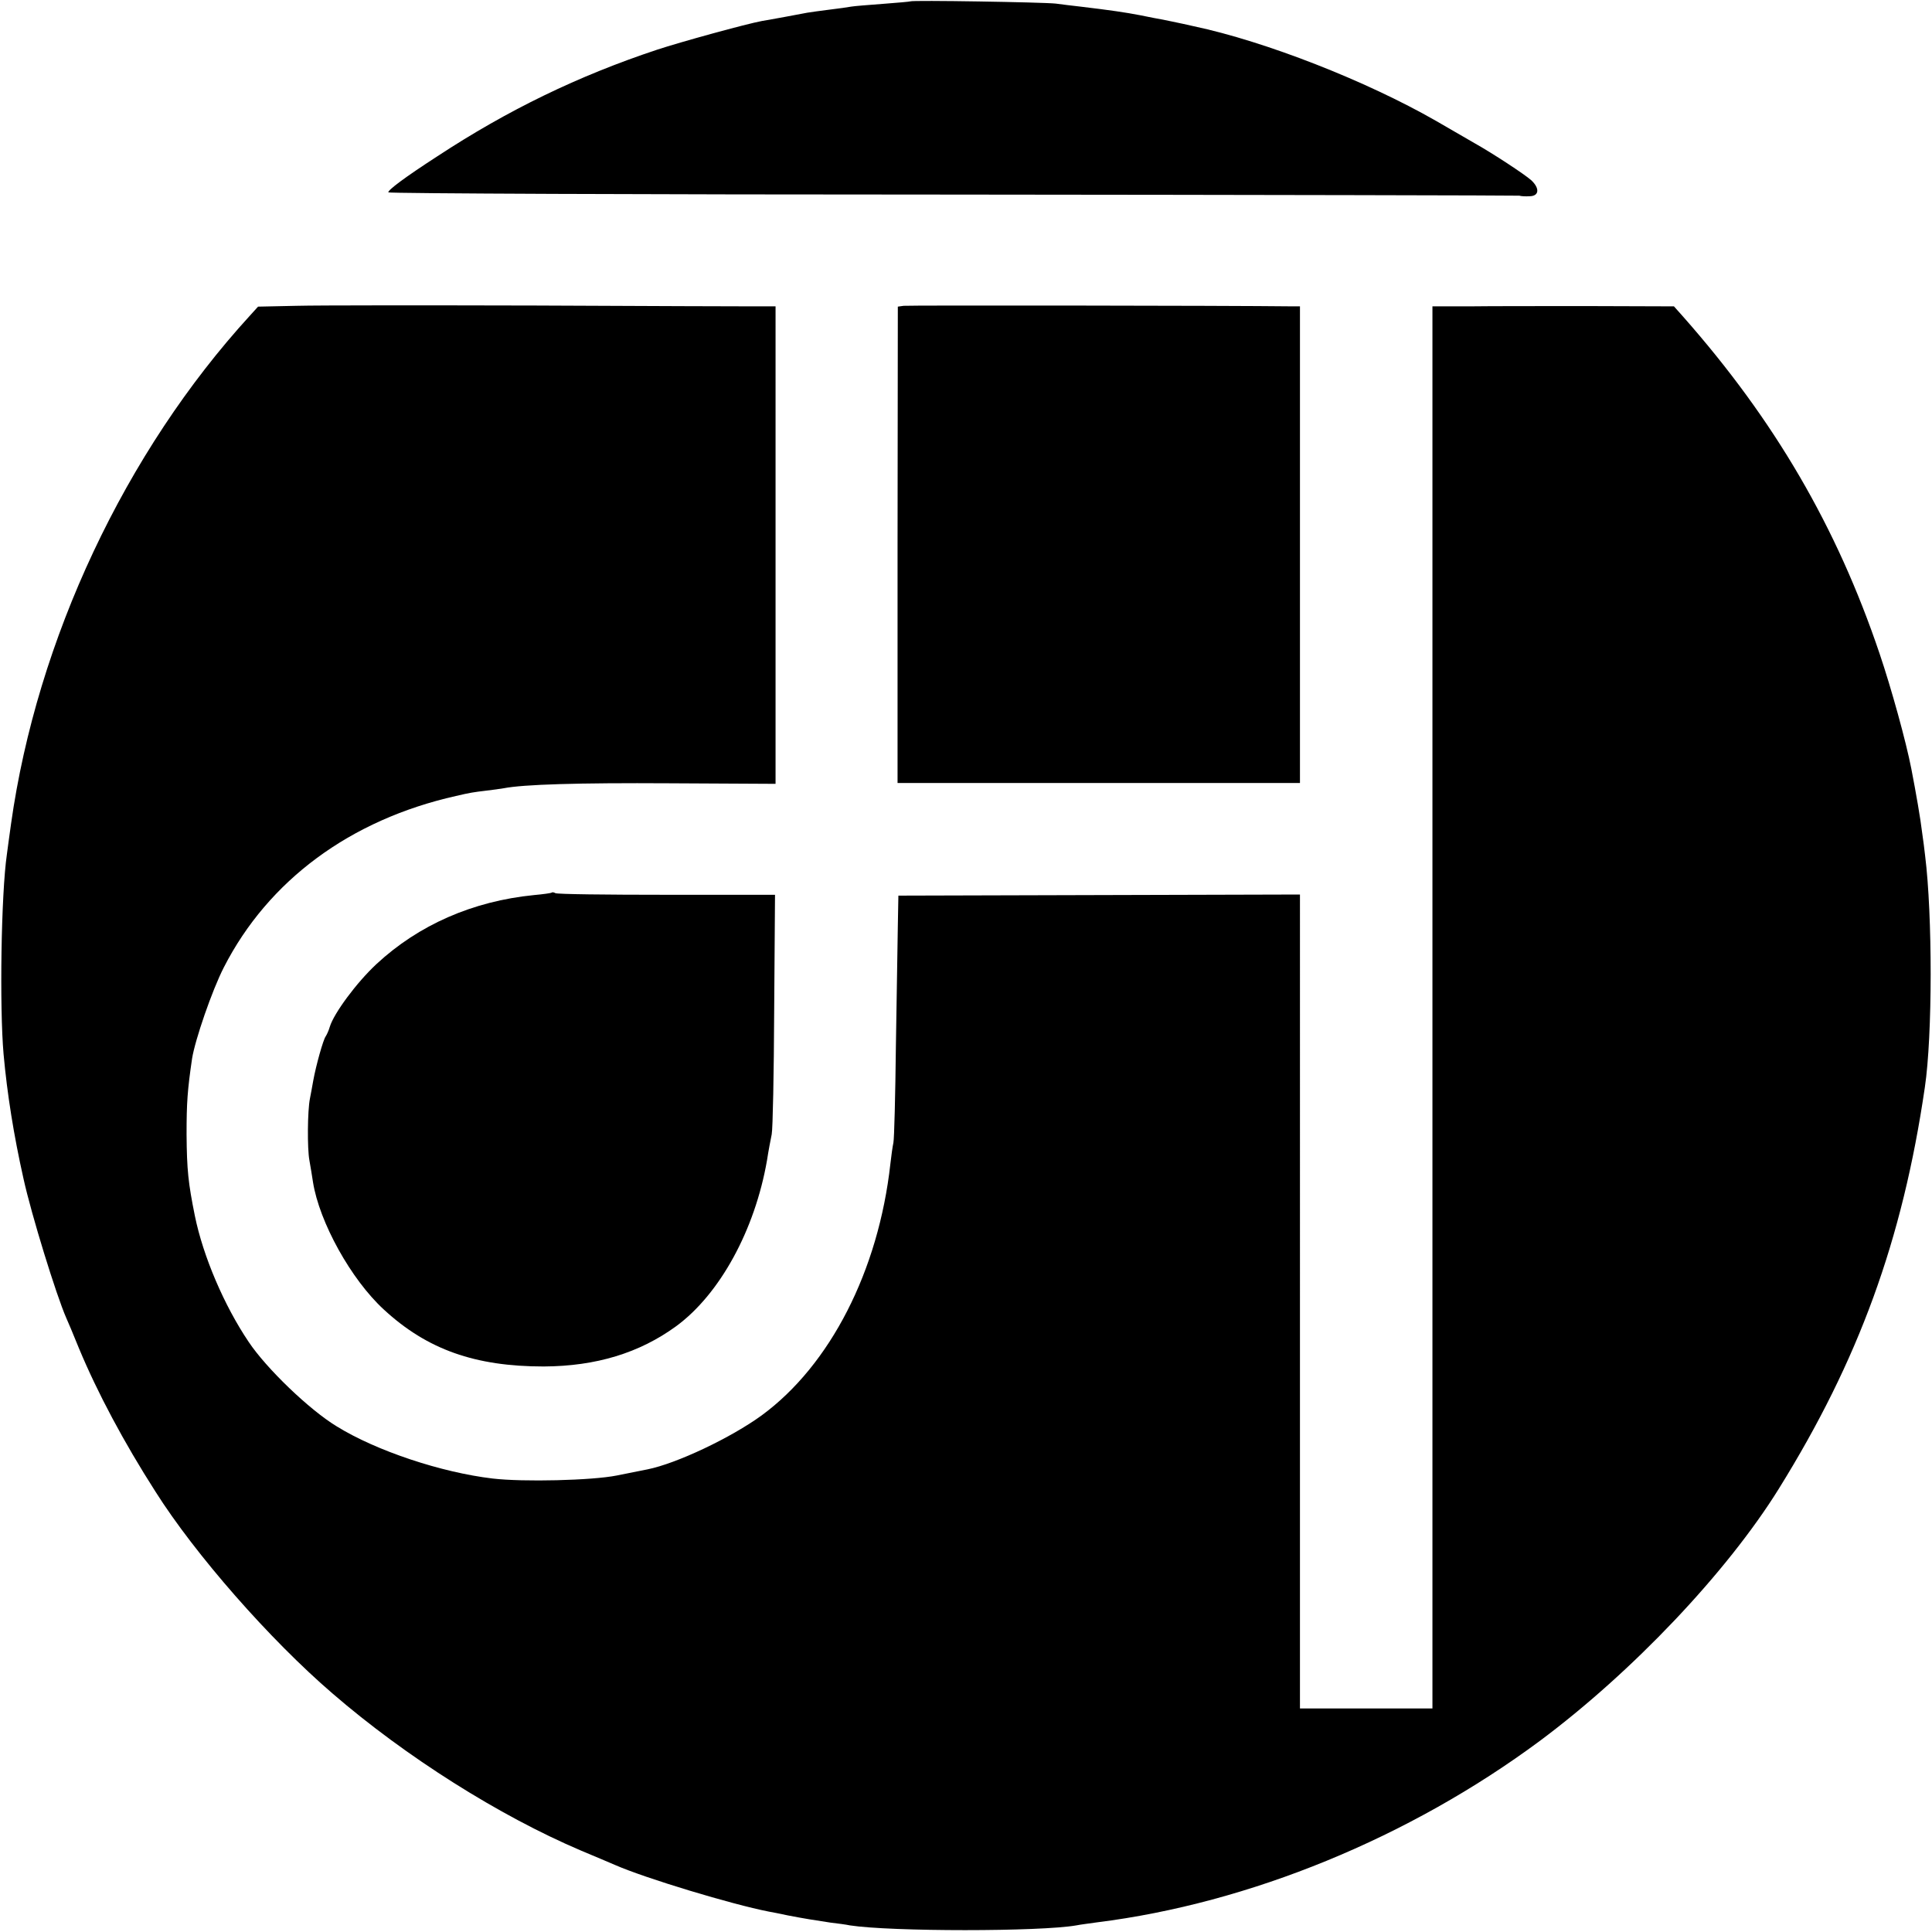
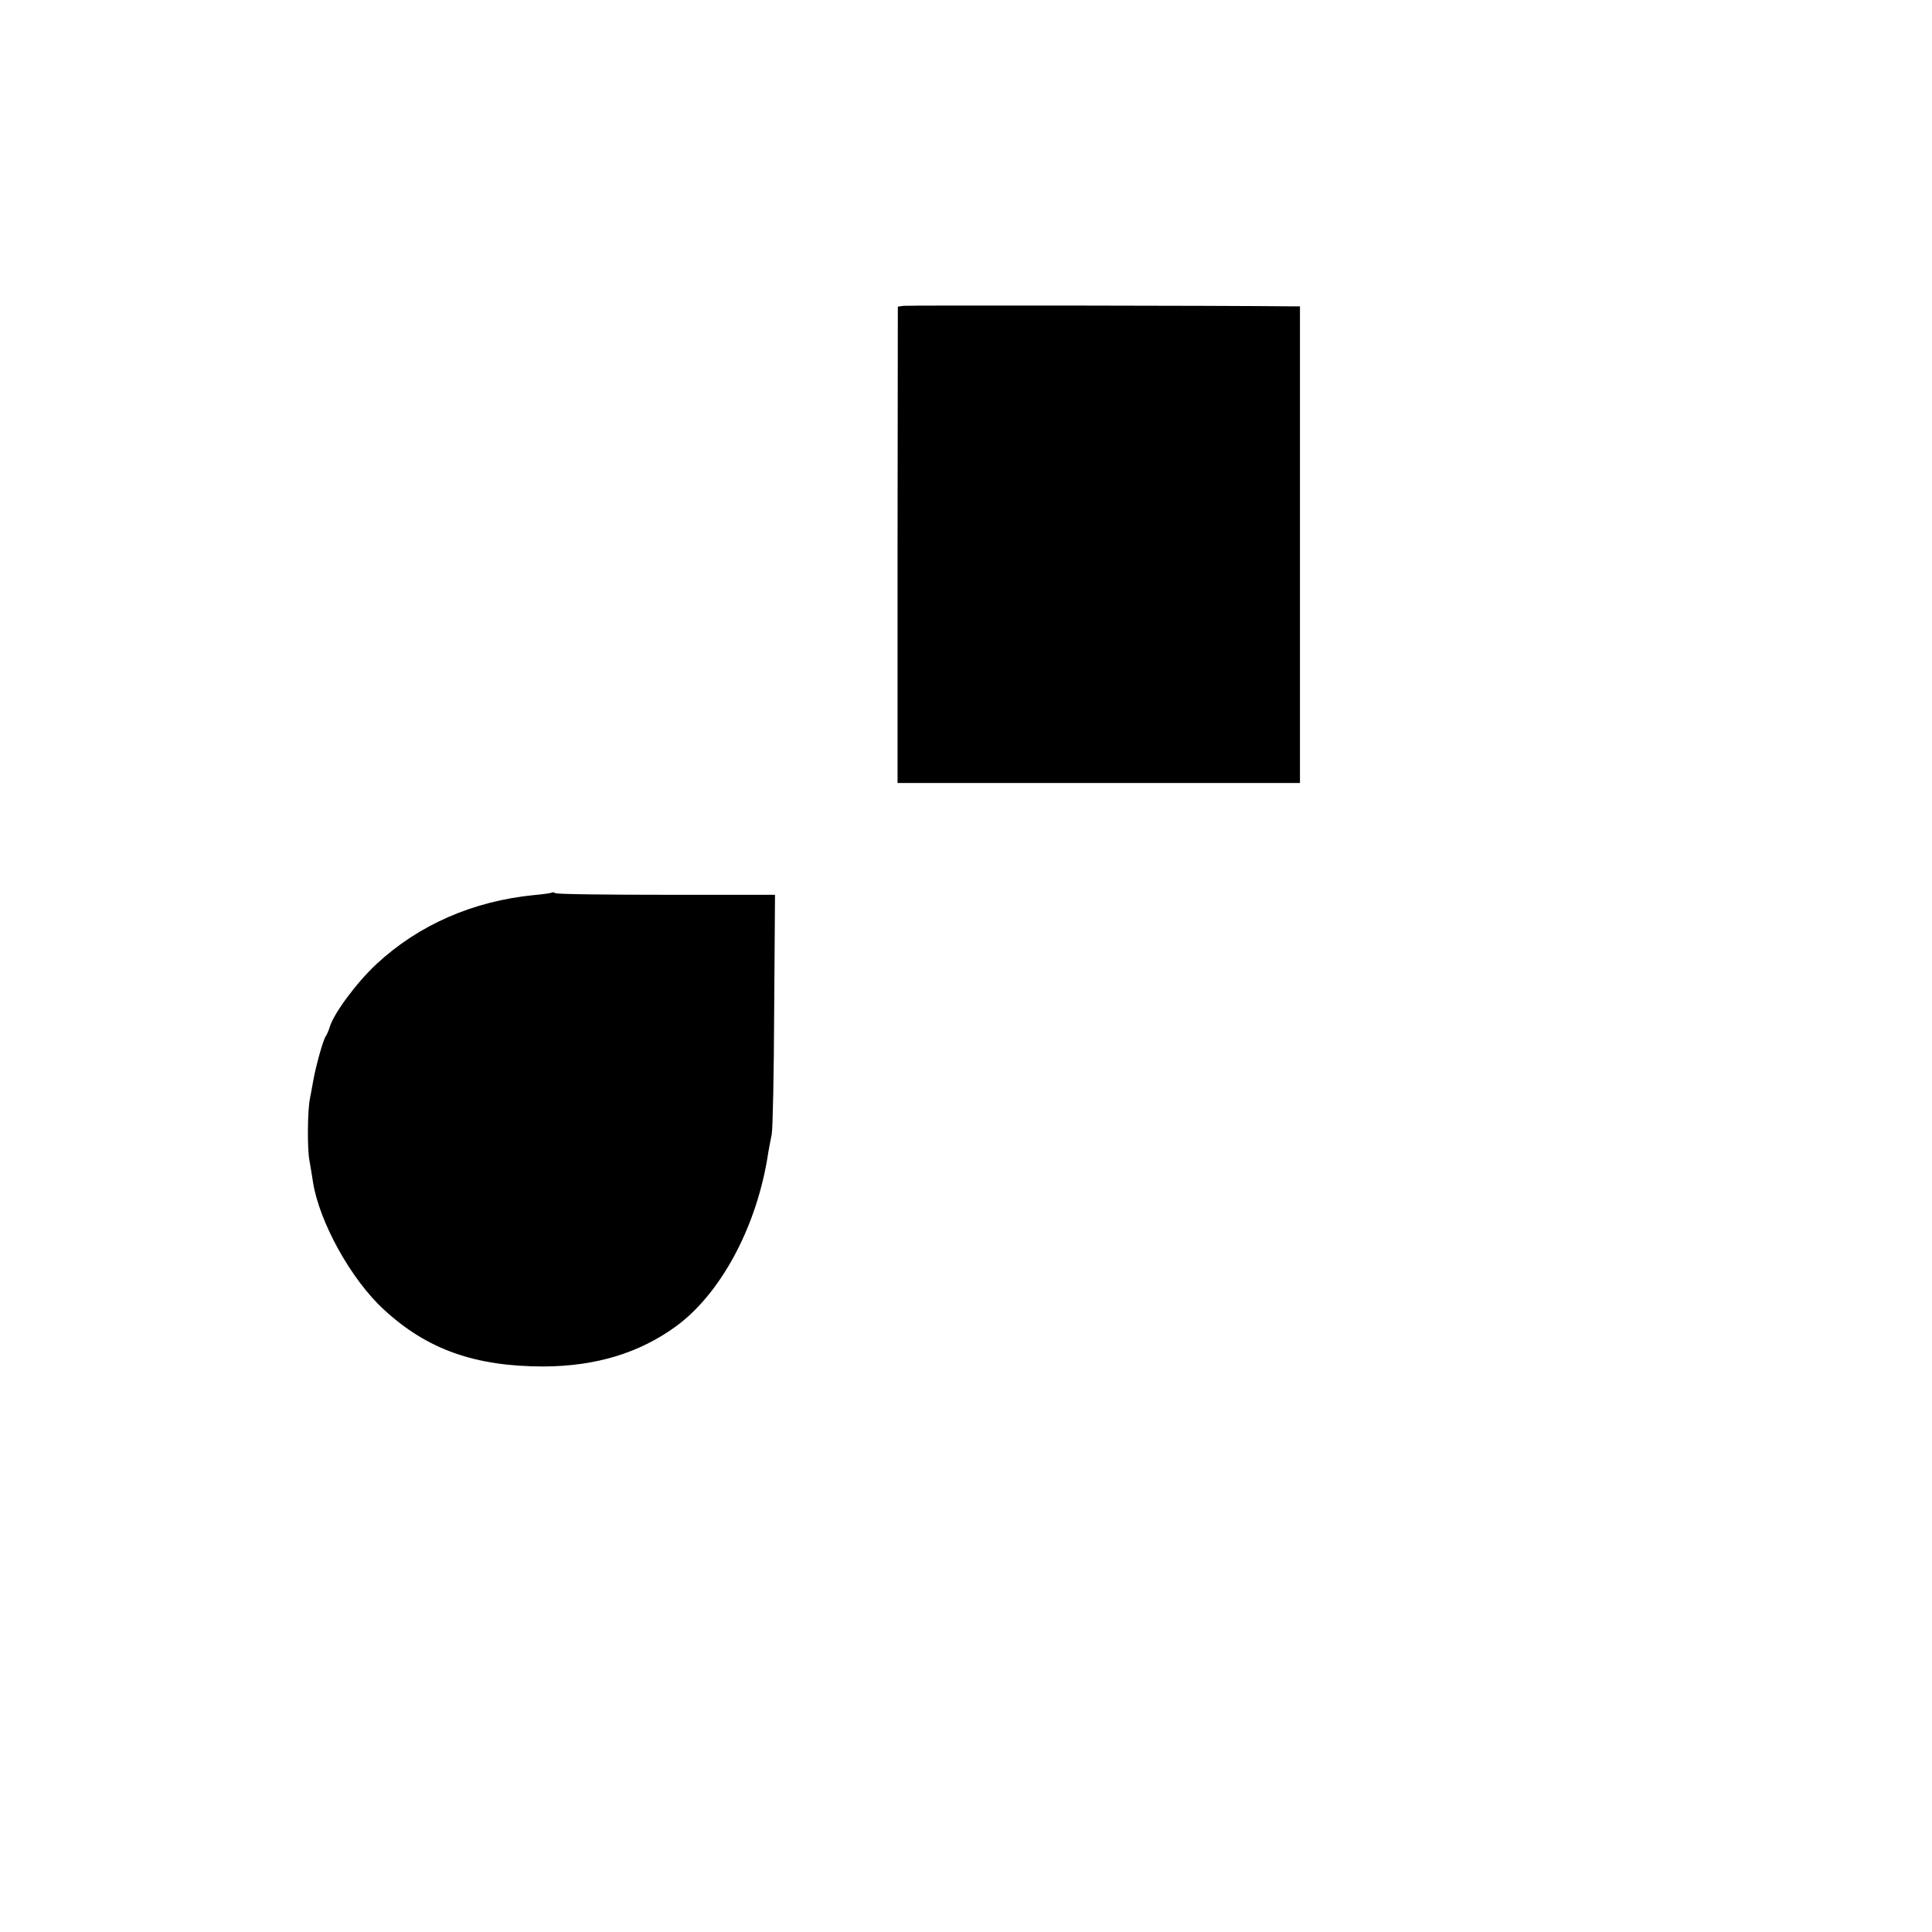
<svg xmlns="http://www.w3.org/2000/svg" version="1.0" width="933.333" height="933.333" viewBox="0 0 700 700">
-   <path d="M329.8.5c-.1.1-4.6.5-9.9.9-5.3.4-10.4.8-11.5 1-1 .2-4.6.7-7.9 1.1-3.2.4-6.8.9-8 1.1-1.1.2-4.7.9-8 1.5s-7.1 1.3-8.4 1.5c-5.9 1.1-29.5 7.6-38 10.4-28.6 9.5-54 21.8-79.6 38.6-11.9 7.7-18 12.3-17.8 13.1.2.4 92.2.8 204.5.8 112.4.1 204.8.3 205.3.4.6.2 2.2.3 3.8.2 3.4-.1 3.6-2.9.5-5.8-2.5-2.2-13.9-9.7-20.5-13.4-2.3-1.3-8.6-5-14-8.1C495 29.3 458.5 15 432.5 9.5c-4.3-1-12.1-2.6-14.5-3-1.4-.3-3.6-.7-5-1-5.2-1-10.6-1.8-21.5-3.1-2.7-.3-6.8-.8-9-1.1-4.6-.5-52.1-1.3-52.7-.8zM107.5 110.8l-14 .3-2.9 3.2C45.4 163.7 13.4 231.7 4 298.5c-.6 4.4-1.3 9.3-1.5 11C.4 323.9-.2 365 1.3 382c1.3 14.4 3.7 29.4 7.2 45 2.9 13.2 11.9 42.3 15.5 50.5.5 1.1 2.6 6 4.6 11 6.7 16.1 16.3 34.1 27.7 51.9 14.4 22.8 41.5 53.7 64.2 73.2 26.5 22.9 60.4 44.3 90 56.9 5 2.1 10.5 4.4 12.3 5.2 11.2 4.9 42.4 14.3 55.7 16.9 1.1.2 4.3.8 7 1.4 6.2 1.2 9.5 1.7 15.4 2.6 2.5.3 5.7.7 7 1 14.9 2.3 69.1 2.3 82.1 0 1.4-.3 4.8-.7 7.5-1.1 55.2-6.9 113.2-30.7 160.5-65.8 33.4-24.9 67.6-60.9 86.5-91.3 28.9-46.5 44.8-90 52.9-145.4 2.8-18.8 2.8-62.4.1-84-.2-1.9-.7-5.8-1.1-8.5-.5-4.4-2.2-14.3-3.9-23-1.9-9.8-7.2-29-11.5-41.7-15.5-45.9-38-84.5-71.2-122.1l-3.3-3.7-30.5-.1c-16.8 0-36.5 0-43.7.1H519v508h-48V324.1l-72.7.2-72.8.2-.2 11c-.1 6-.4 25.6-.7 43.5-.2 17.9-.6 33.6-.9 35-.3 1.4-.8 4.9-1.1 7.7-4.3 38.7-21.8 72.9-46.6 91.1-11.1 8.1-30.9 17.5-41.5 19.6-1.6.3-6.6 1.3-11 2.2-9 1.8-33.9 2.4-45 1.1-18.6-2.2-42.1-10-56.5-18.9-9.9-6-25.5-21-31.9-30.6-8.9-13.2-16.5-31-19.5-45.7-2.4-11.9-2.9-16.6-3-29.5 0-11.4.3-15.9 2-27.5 1.1-6.8 7.2-24.6 11.5-33 16.1-31.5 45.8-53.5 84.1-62.1 5.1-1.2 6.5-1.4 10.7-1.9 2.5-.3 5.5-.7 6.6-.9 7.2-1.4 26.9-2 60.2-1.8l38.3.2V111h-7.2c-4 0-39.9-.1-79.8-.3-39.9-.1-78.8-.1-86.5.1z" />
  <path d="M327.4 110.8l-2.1.3-.1 86.3v86.3H471V111h-2.2c-25.6-.3-139.9-.4-141.4-.2zM199.9 323.4c-.2.2-3.1.6-6.4.9-22.2 2.2-41.8 10.8-57.1 25-7.2 6.7-15.4 17.8-16.9 22.7-.4 1.4-1.1 2.9-1.5 3.5-.9 1.2-3.5 10.5-4.5 16-.4 2.2-.9 5.1-1.2 6.5-.9 4.4-1 18.2-.2 22.4.4 2.3 1 5.8 1.3 7.9 2.3 14.5 13.8 35.3 25.7 46.2 15.7 14.5 33.1 20.6 57.9 20.6 19-.1 34.7-4.9 48-14.6 15.8-11.6 28.5-34.8 32.9-60.1.5-3.3 1.3-7.5 1.7-9.4.4-1.9.8-22.2.9-45.1l.3-41.7h-39.3c-21.6 0-39.7-.2-40.3-.6-.5-.3-1.1-.4-1.3-.2z" />
</svg>